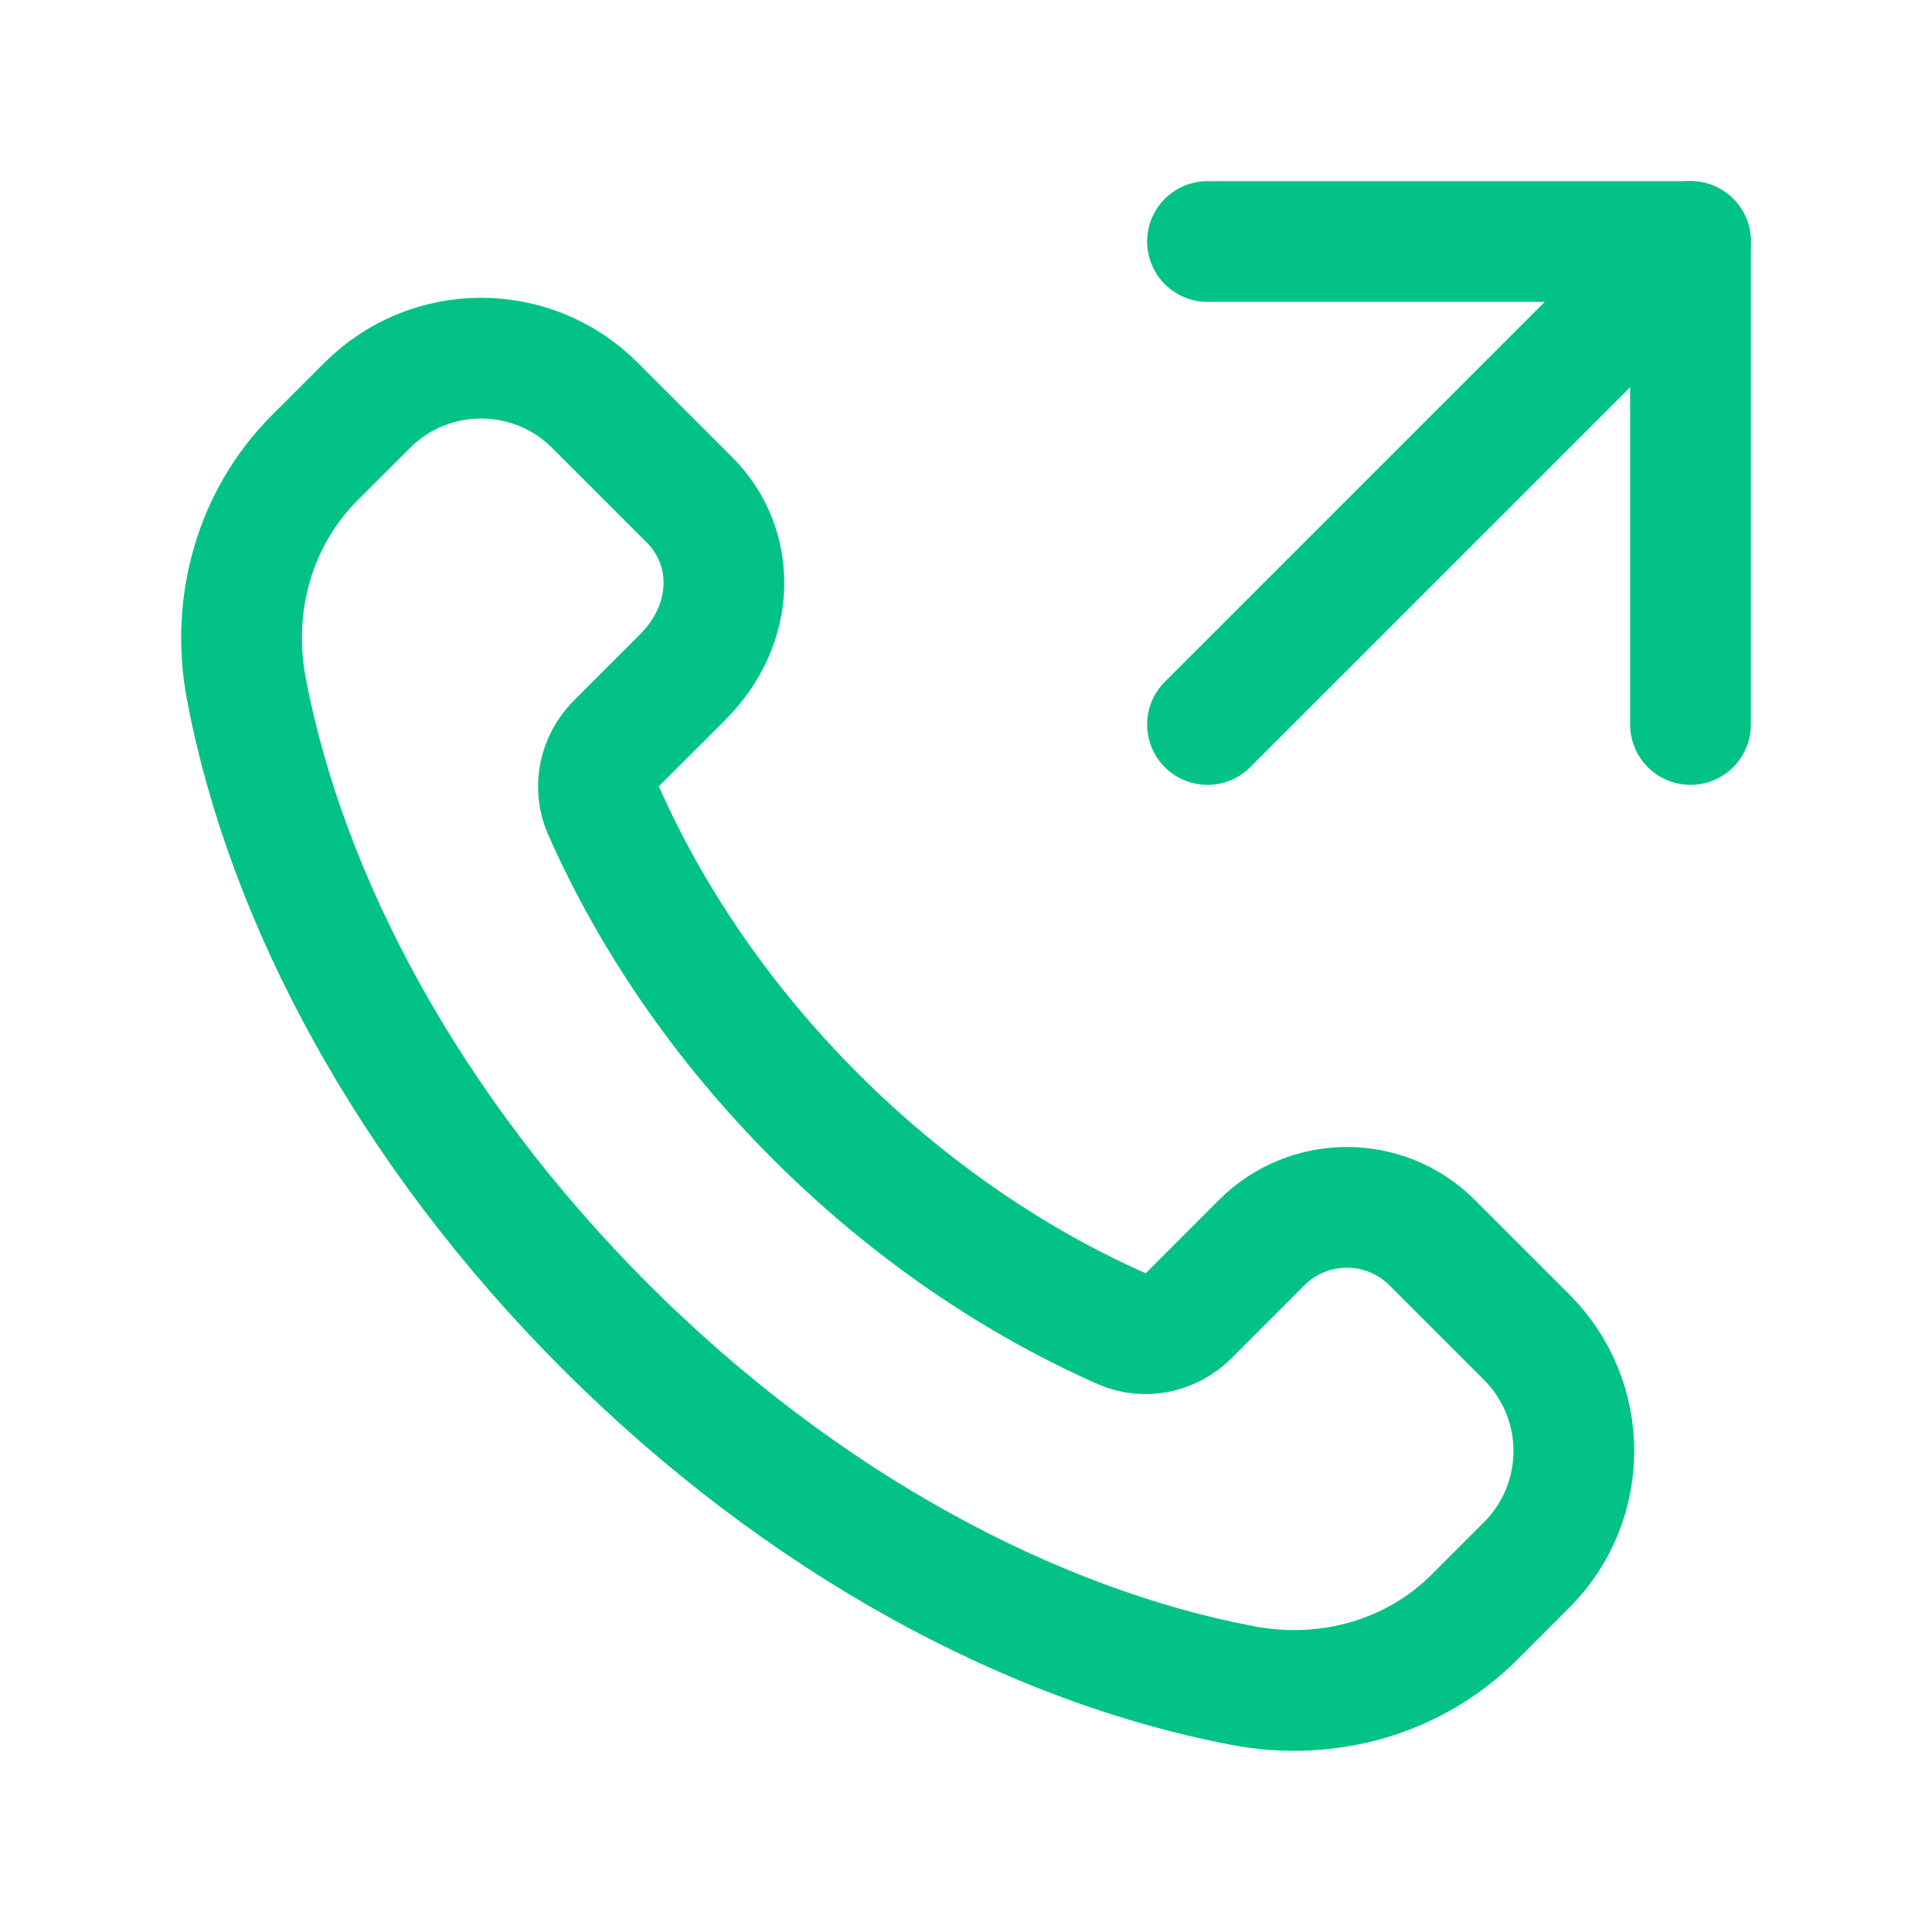
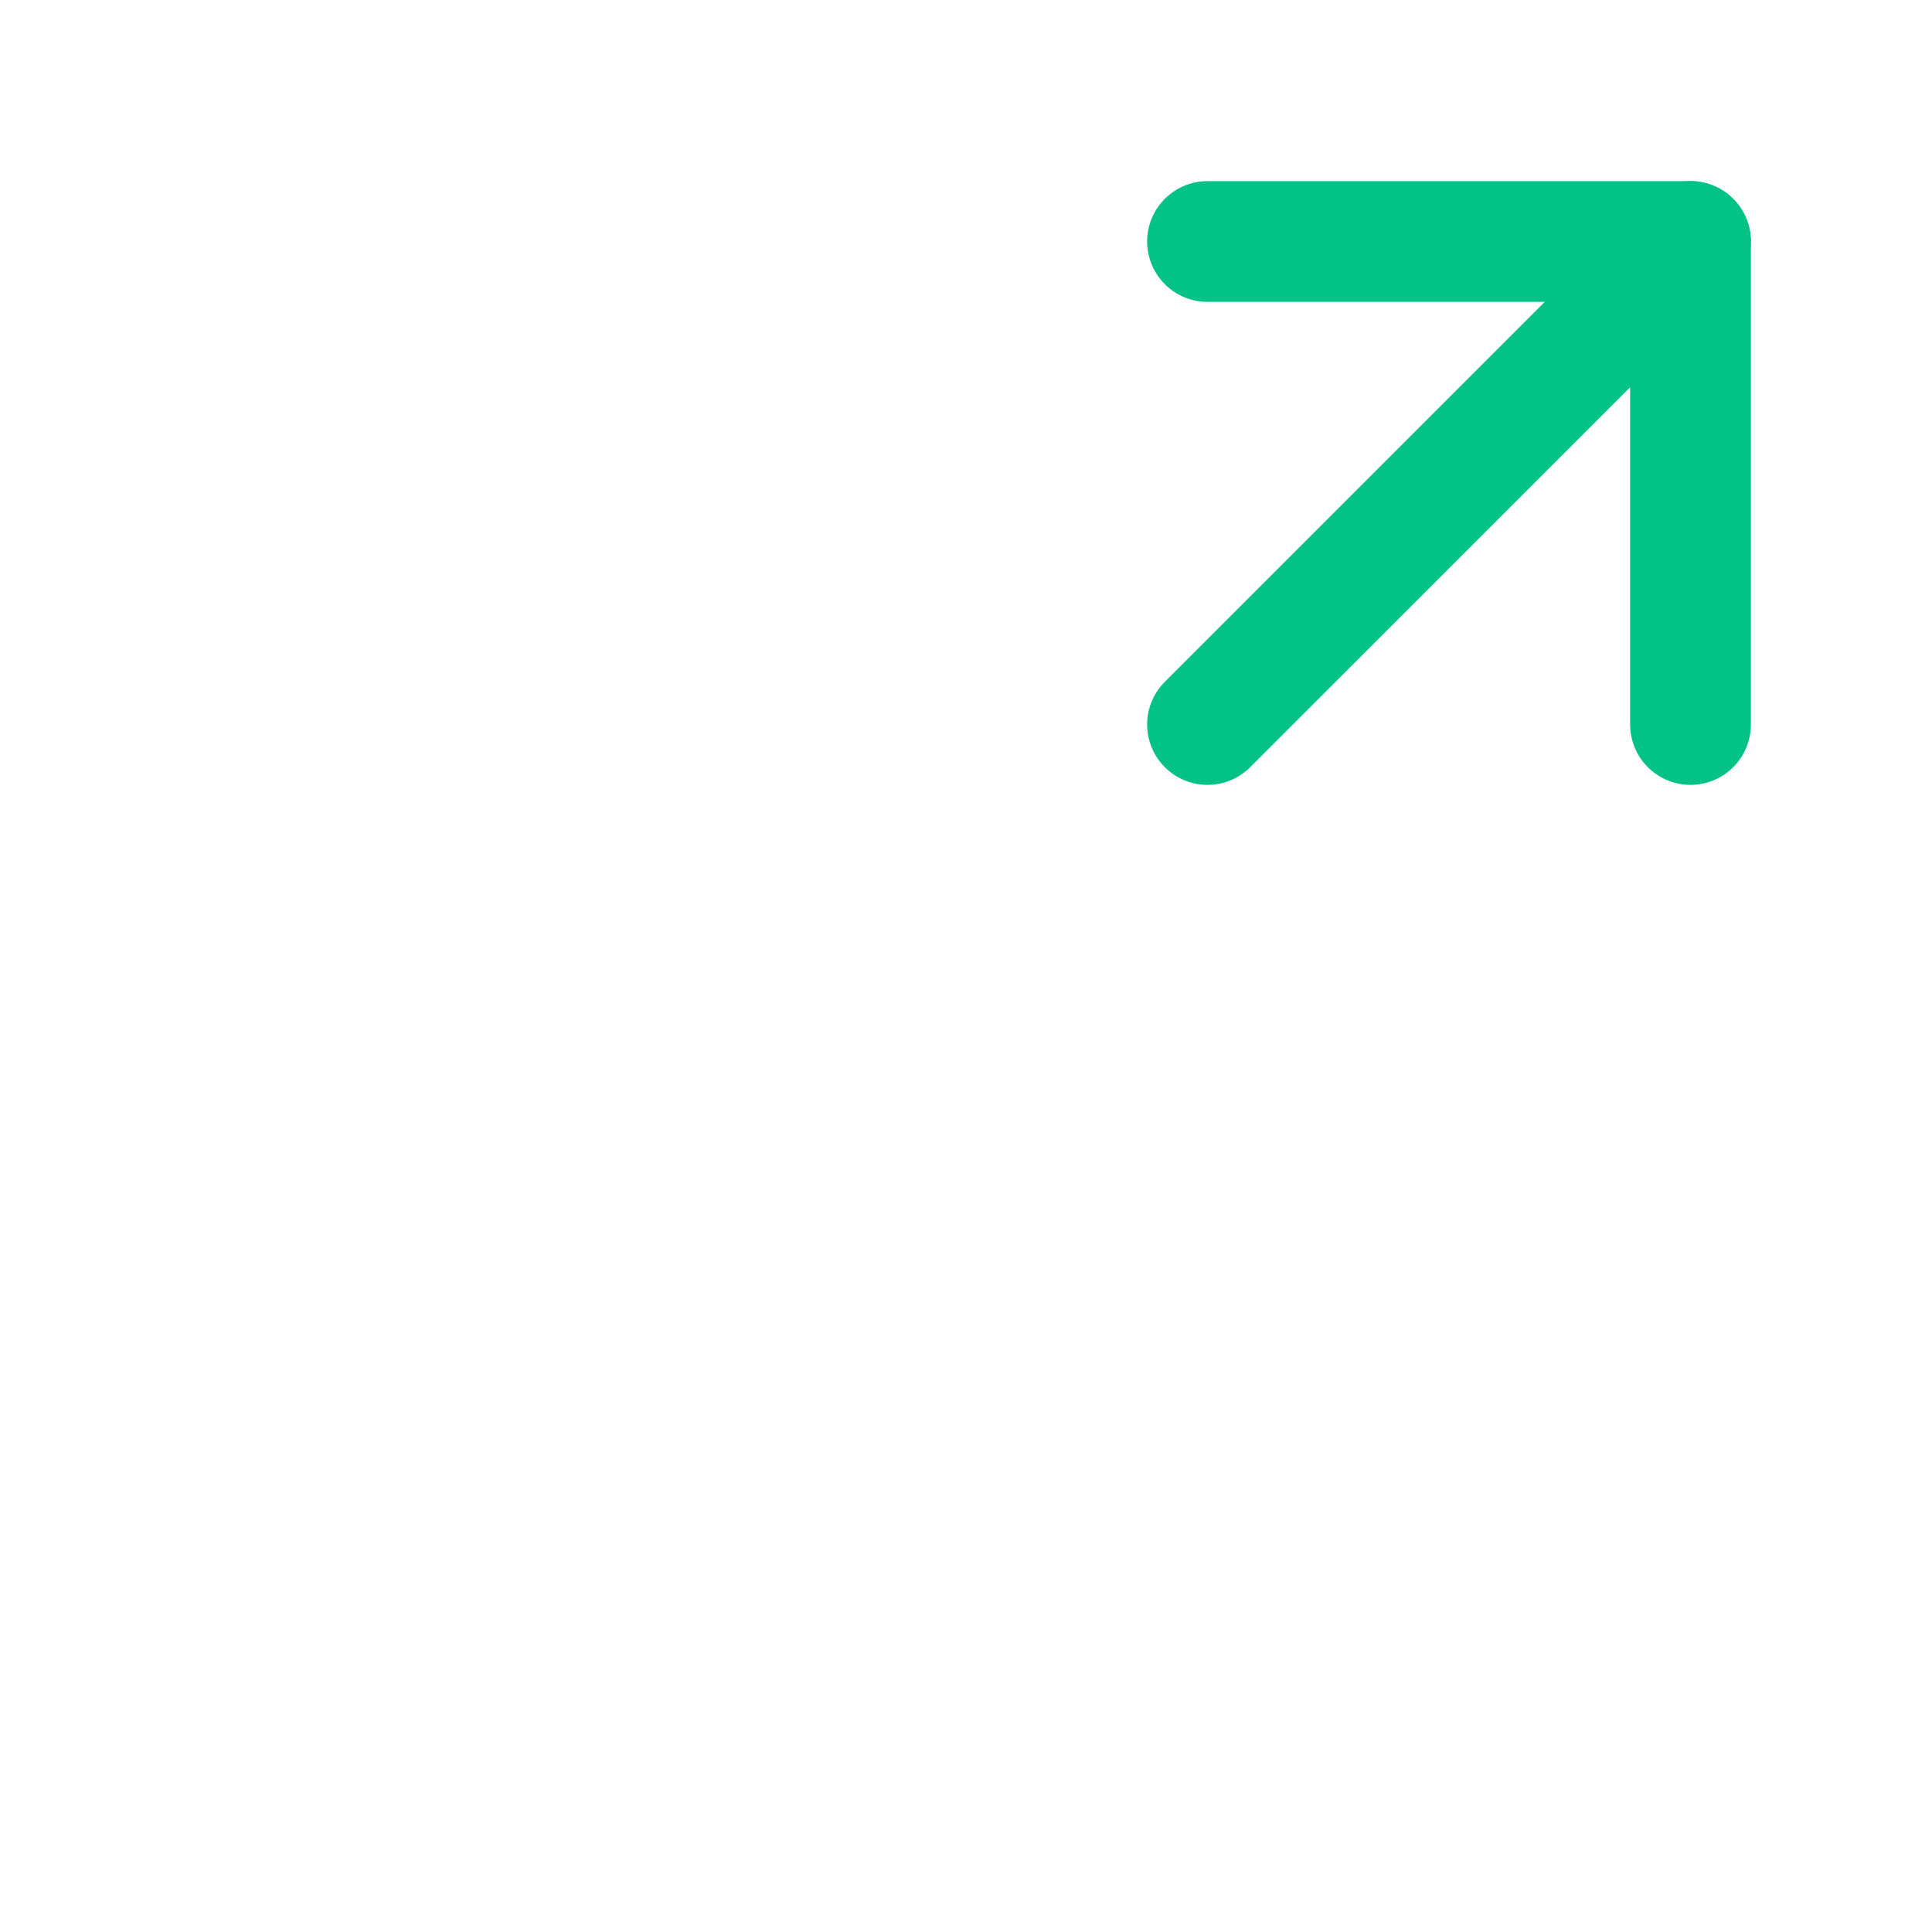
<svg xmlns="http://www.w3.org/2000/svg" width="32" height="32" viewBox="0 0 32 32" fill="none">
-   <path fill-rule="evenodd" clip-rule="evenodd" d="M13.508 18.492C11.948 16.932 10.772 15.185 9.991 13.413C9.827 13.039 9.923 12.6 10.212 12.31L11.304 11.219C12.199 10.324 12.199 9.058 11.418 8.277L9.854 6.713C8.812 5.672 7.124 5.672 6.083 6.713L5.214 7.581C4.226 8.569 3.814 9.994 4.08 11.408C4.739 14.892 6.763 18.706 10.028 21.972C13.294 25.237 17.108 27.261 20.592 27.92C22.006 28.186 23.431 27.774 24.419 26.787L25.287 25.919C26.328 24.877 26.328 23.189 25.287 22.148L23.723 20.584C22.942 19.802 21.675 19.802 20.895 20.584L19.691 21.789C19.402 22.078 18.963 22.176 18.588 22.011C16.816 21.228 15.068 20.05 13.508 18.492Z" stroke="#02C385" stroke-width="2" stroke-linecap="round" stroke-linejoin="round" />
  <path d="M28 12V4H20" stroke="#02C385" stroke-width="2" stroke-linecap="round" stroke-linejoin="round" />
  <path d="M20 12L28 4" stroke="#02C385" stroke-width="2" stroke-linecap="round" stroke-linejoin="round" />
</svg>